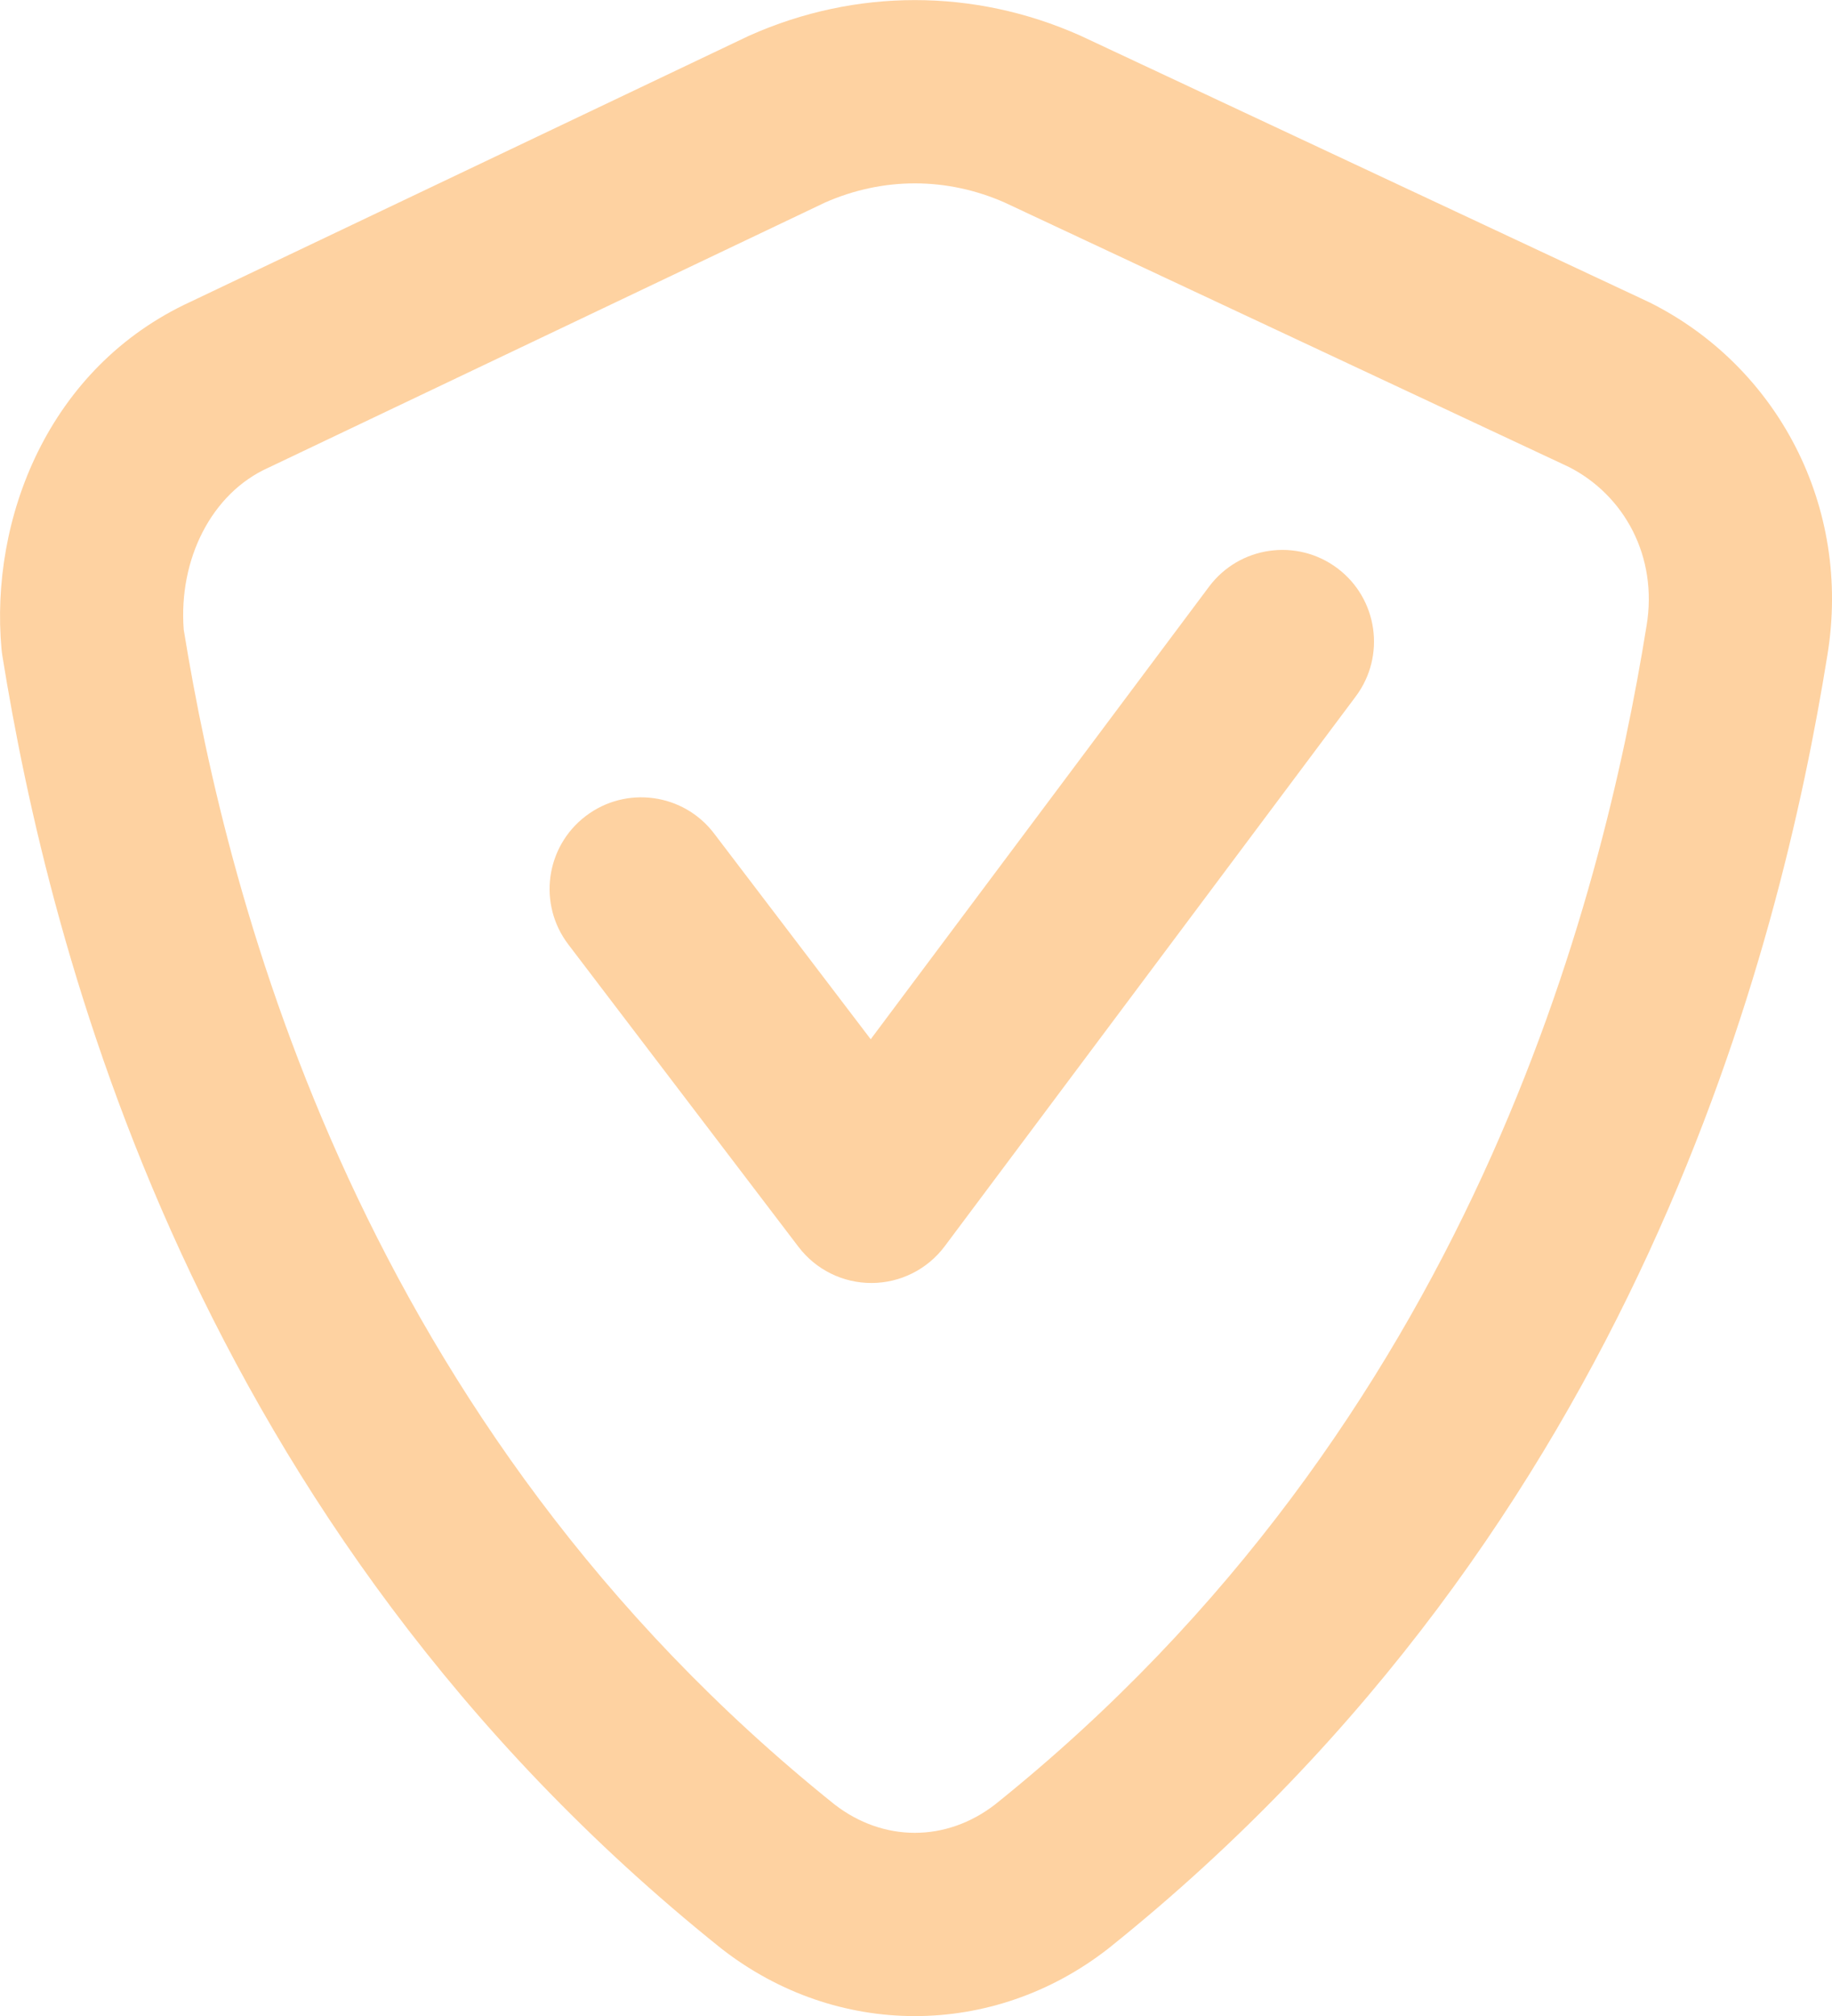
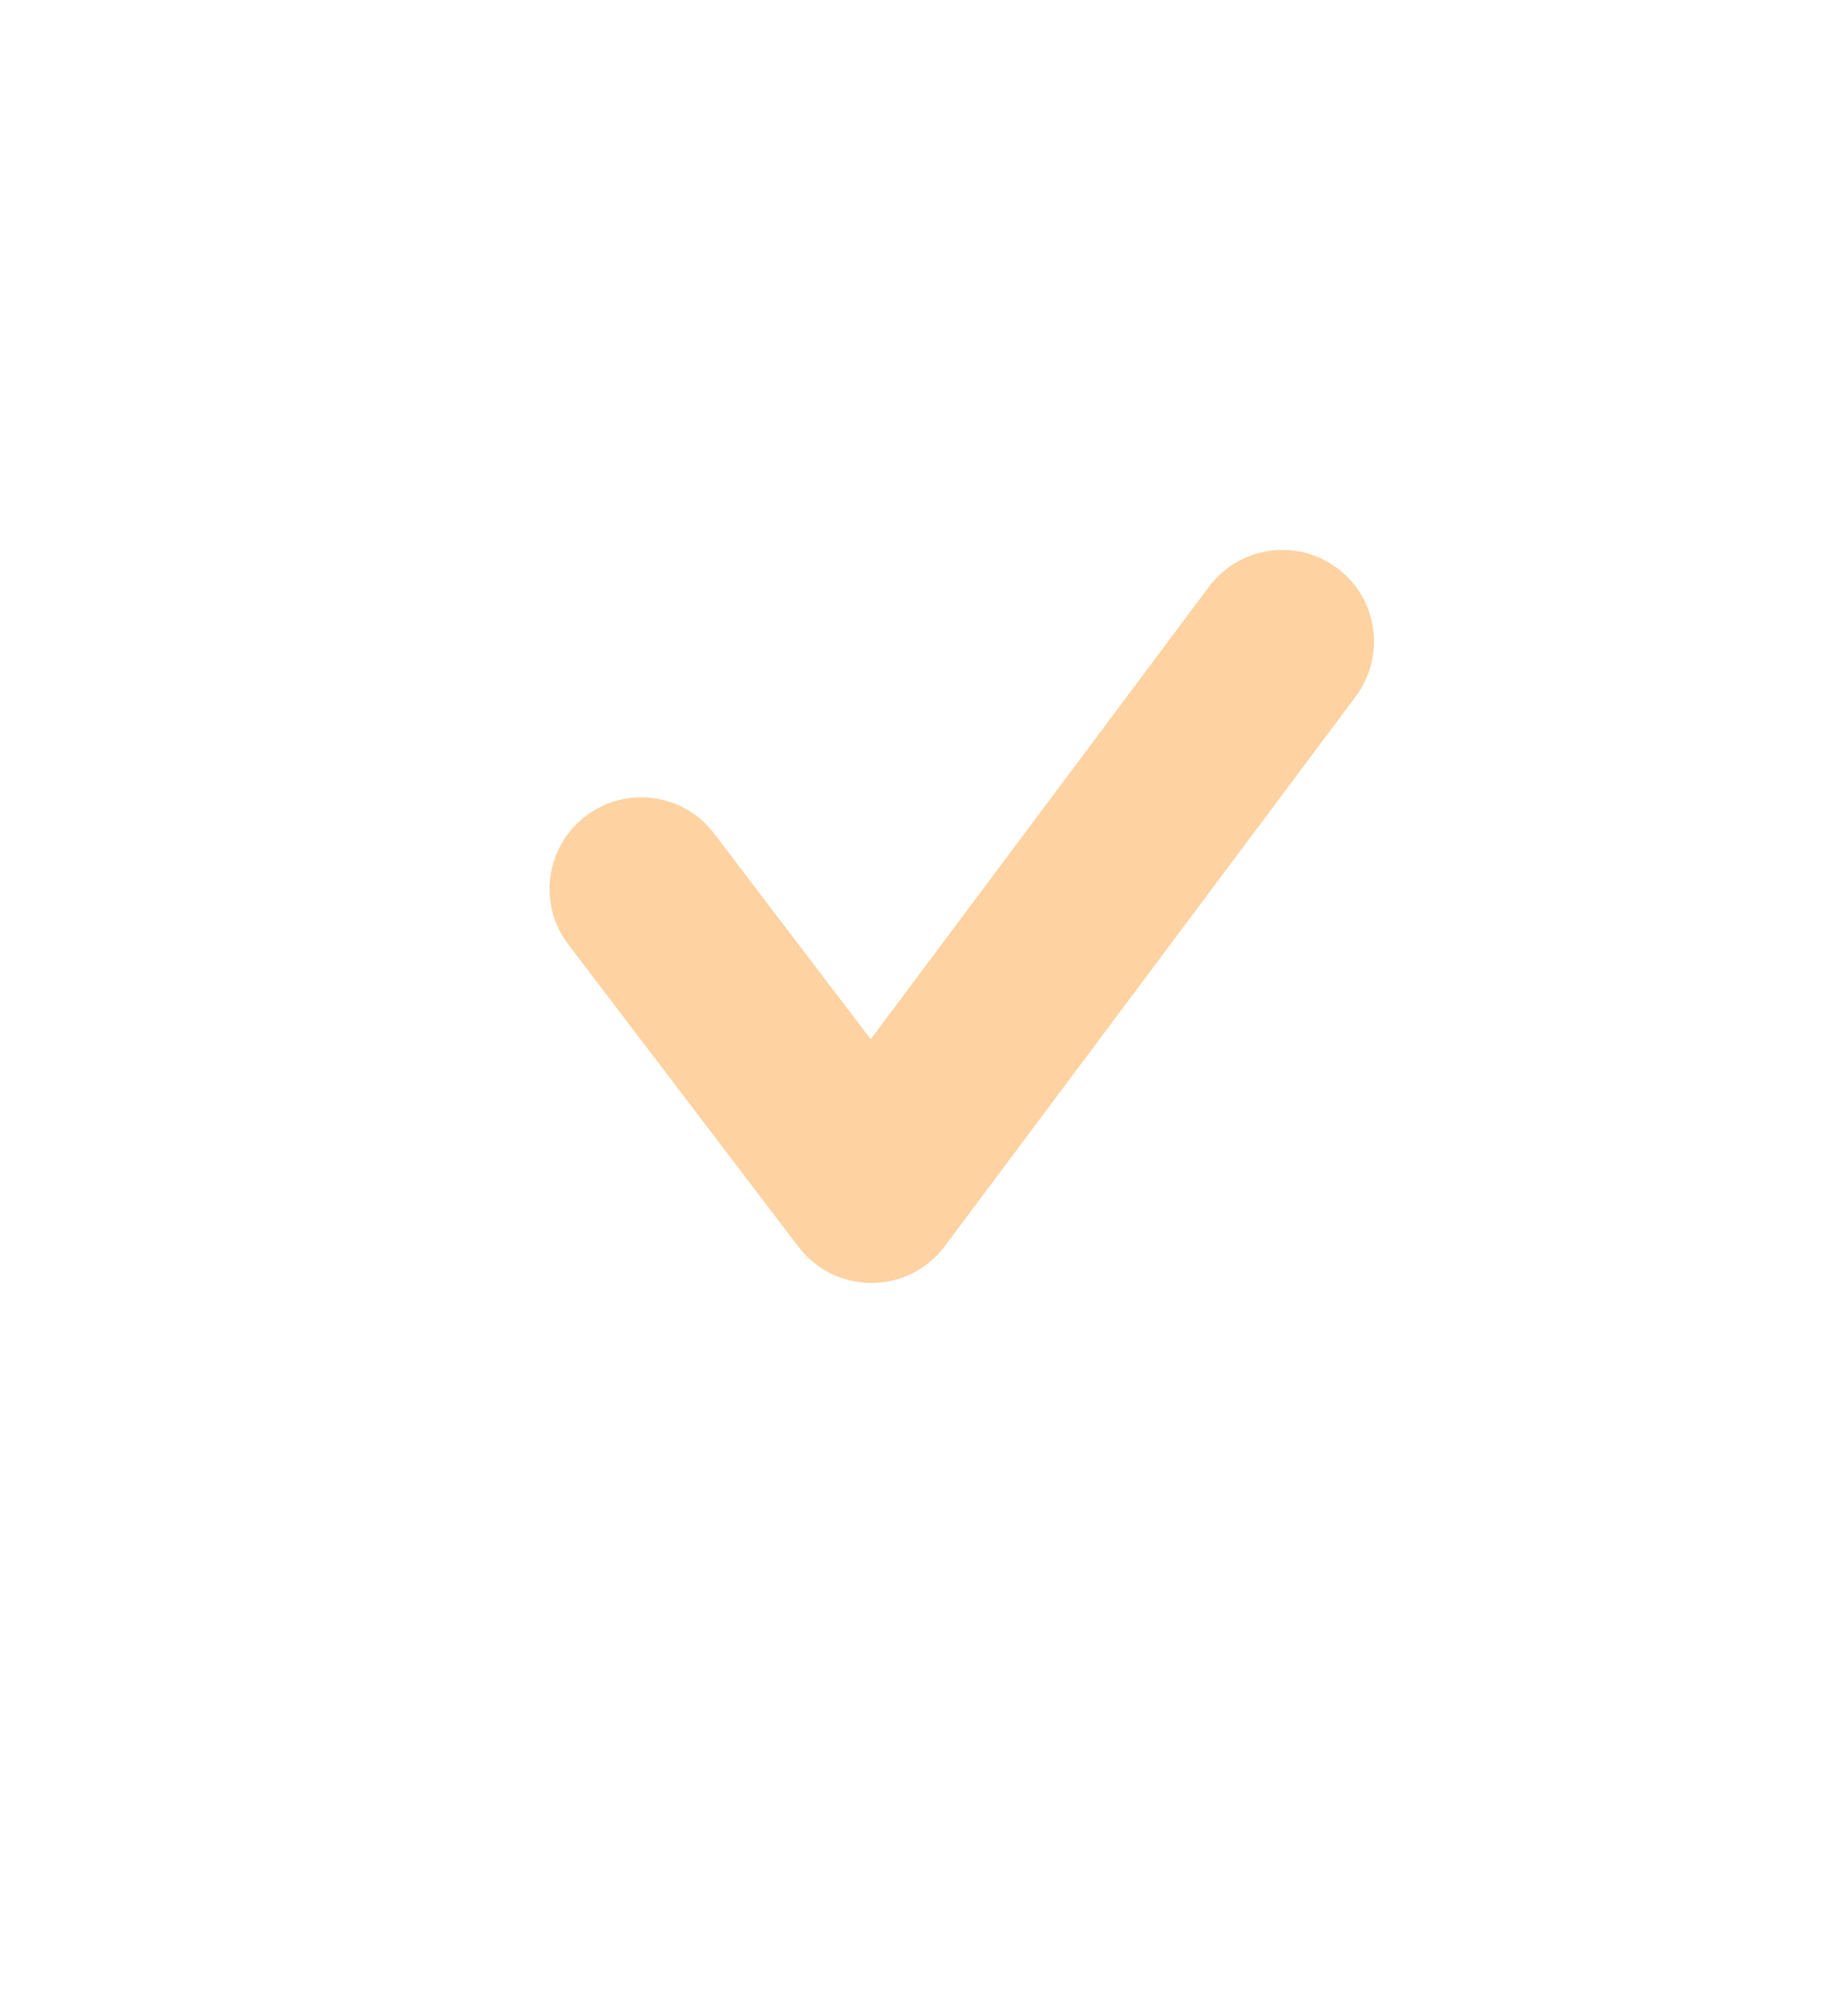
<svg xmlns="http://www.w3.org/2000/svg" fill="none" viewBox="8 7.9 80 88">
-   <path fill-rule="evenodd" clip-rule="evenodd" d="M40.738 9.448C45.363 7.389 50.534 7.389 55.16 9.448L55.23 9.48L79.96 21.066C79.992 21.081 80.023 21.096 80.054 21.111C85.594 23.886 88.878 29.983 87.795 36.52C85.739 49.28 79.512 74.436 56.433 92.928L56.39 92.962C51.355 96.885 44.542 96.885 39.507 92.962L39.464 92.928C16.379 74.431 10.155 49.268 8.101 36.51C8.086 36.419 8.075 36.328 8.066 36.236C7.554 30.59 10.071 23.938 16.342 21.063L40.645 9.491C40.676 9.476 40.706 9.462 40.738 9.448ZM44.034 16.738L19.753 28.3L19.69 28.329C17.244 29.442 15.789 32.301 16.023 35.386C17.98 47.431 23.757 70.078 44.443 86.666C46.578 88.317 49.319 88.317 51.454 86.666C72.226 70.009 77.964 47.245 79.898 35.238L79.902 35.218C80.406 32.187 78.923 29.514 76.513 28.285L51.874 16.742C49.342 15.626 46.566 15.625 44.034 16.738Z" fill="#FED2A1" />
  <path fill-rule="evenodd" clip-rule="evenodd" d="M66.396 32.701C68.165 34.024 68.526 36.531 67.203 38.3L49.254 62.3C48.503 63.304 47.324 63.898 46.069 63.904C44.814 63.91 43.629 63.326 42.869 62.327L32.818 49.127C31.479 47.37 31.819 44.86 33.577 43.522C35.334 42.183 37.844 42.523 39.182 44.281L46.022 53.264L60.797 33.508C62.12 31.739 64.626 31.378 66.396 32.701Z" fill="#FED2A1" />
</svg>